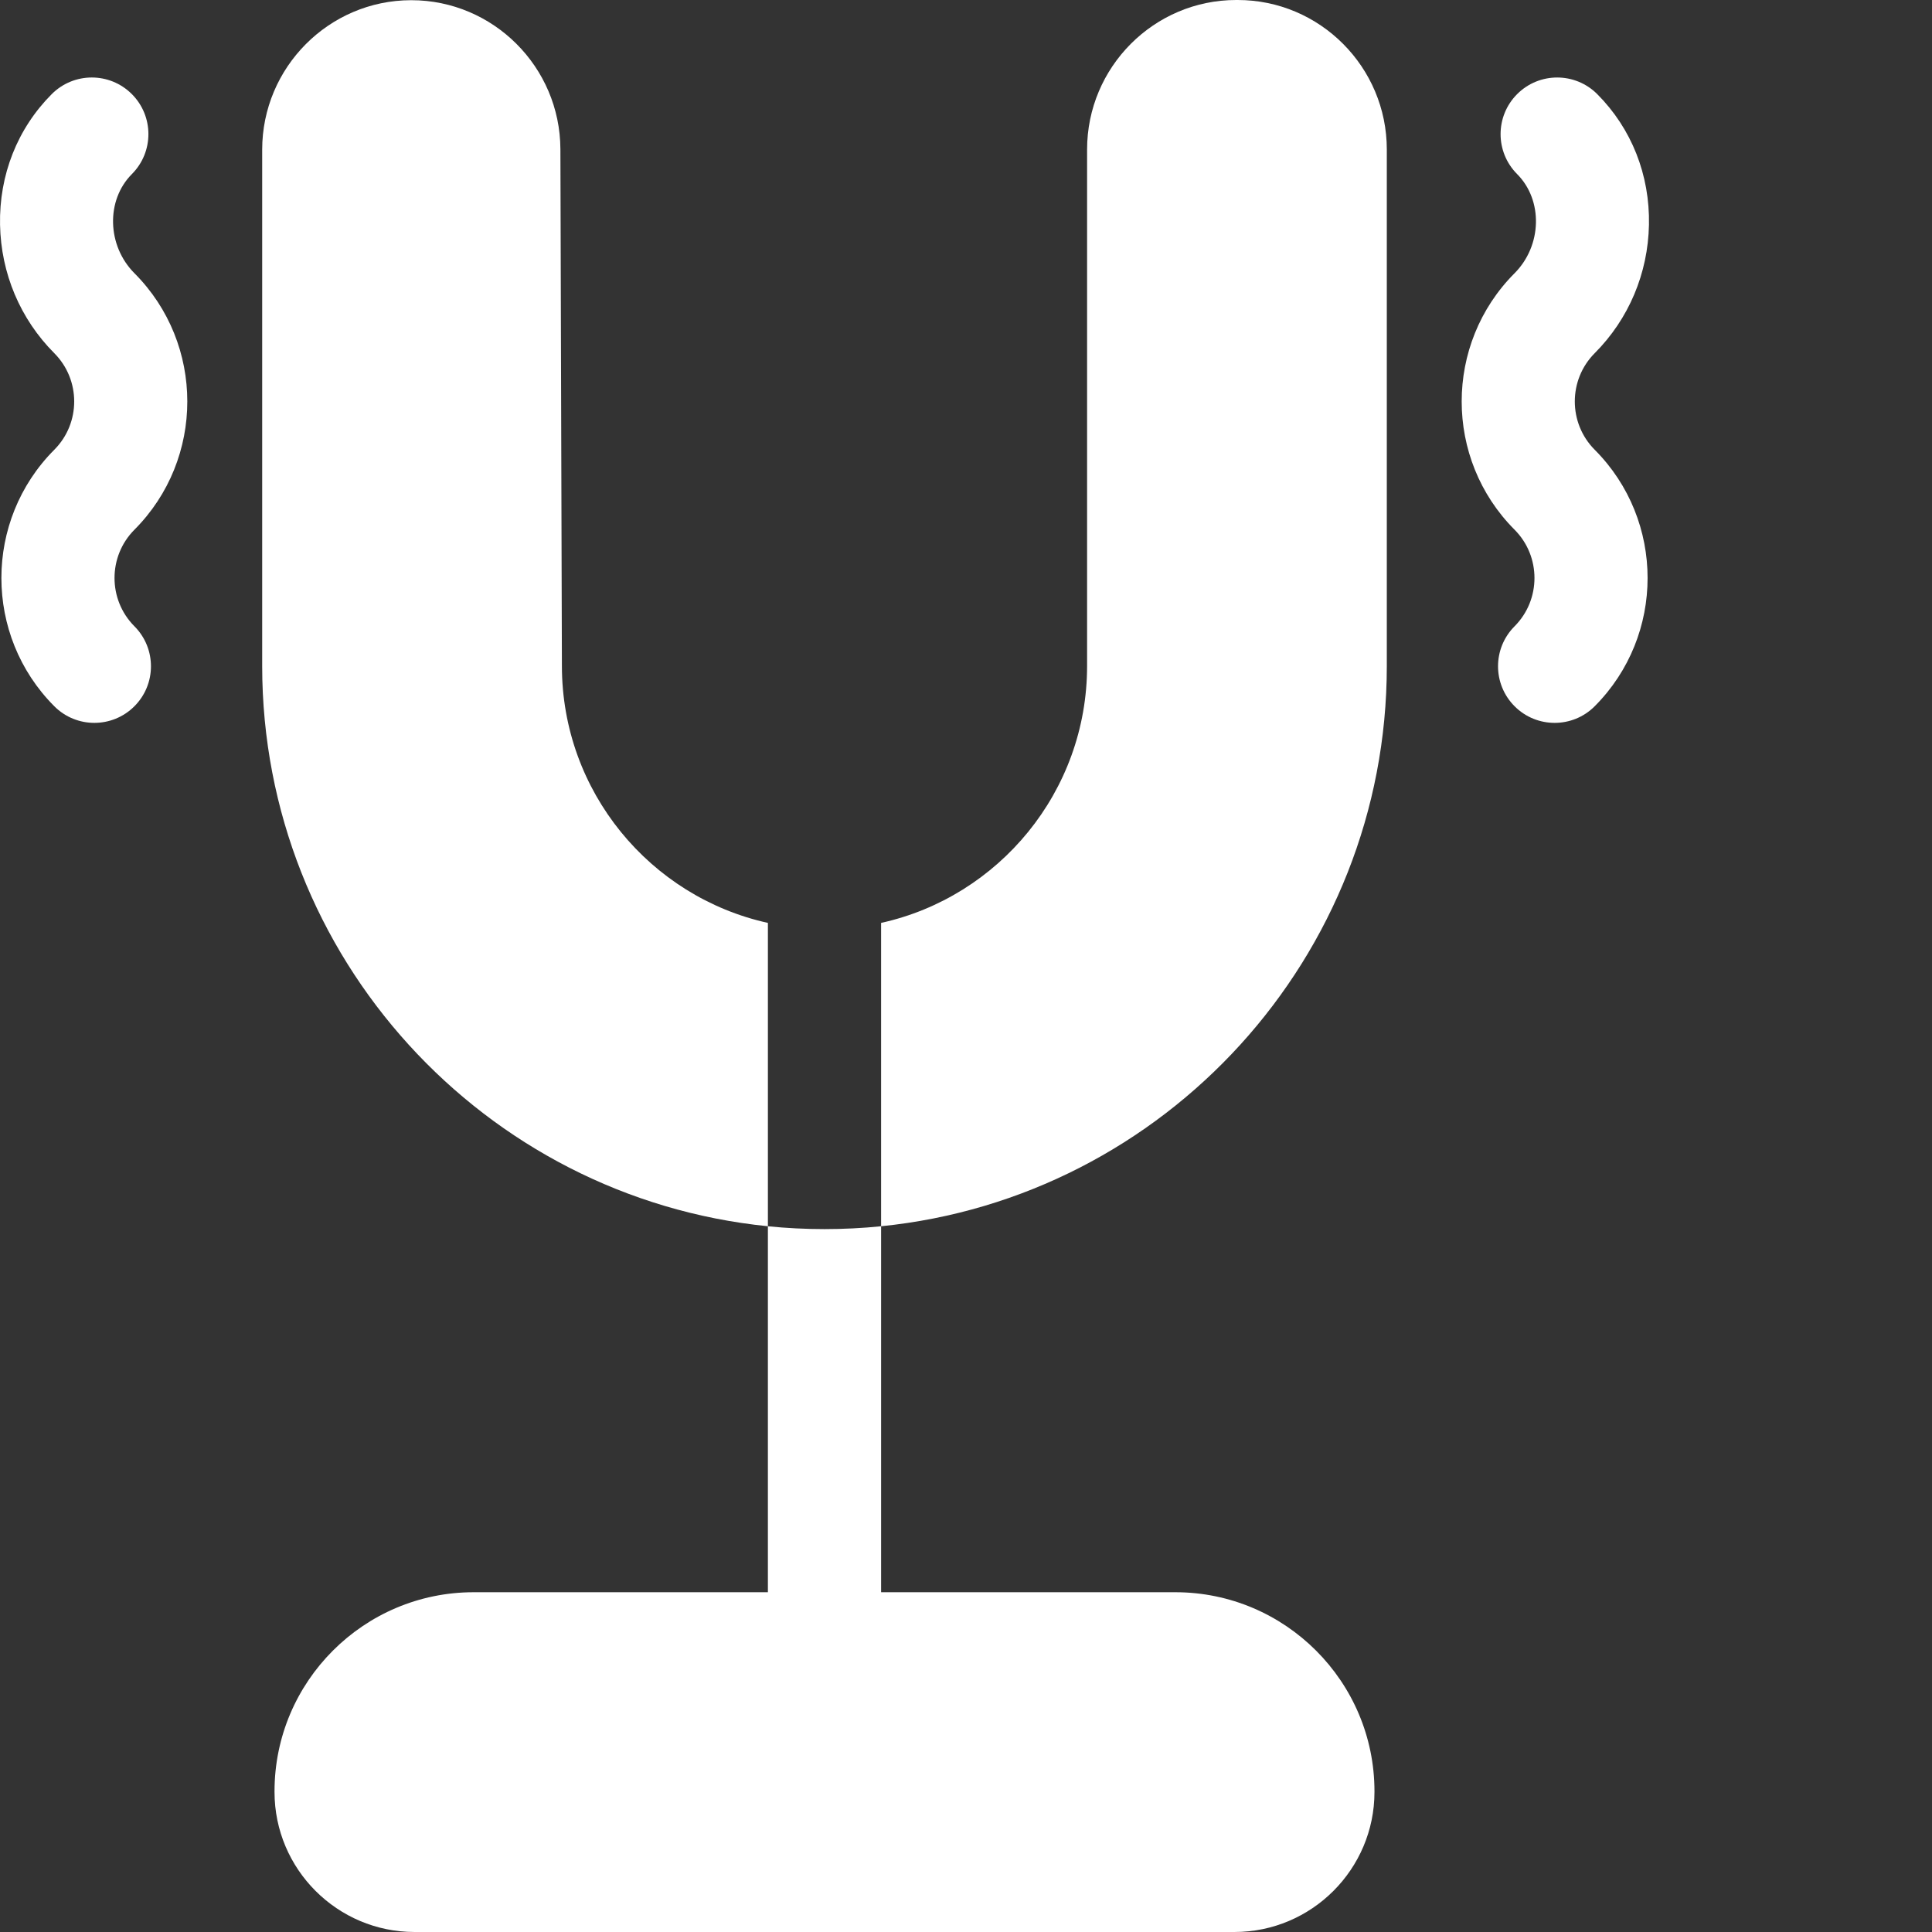
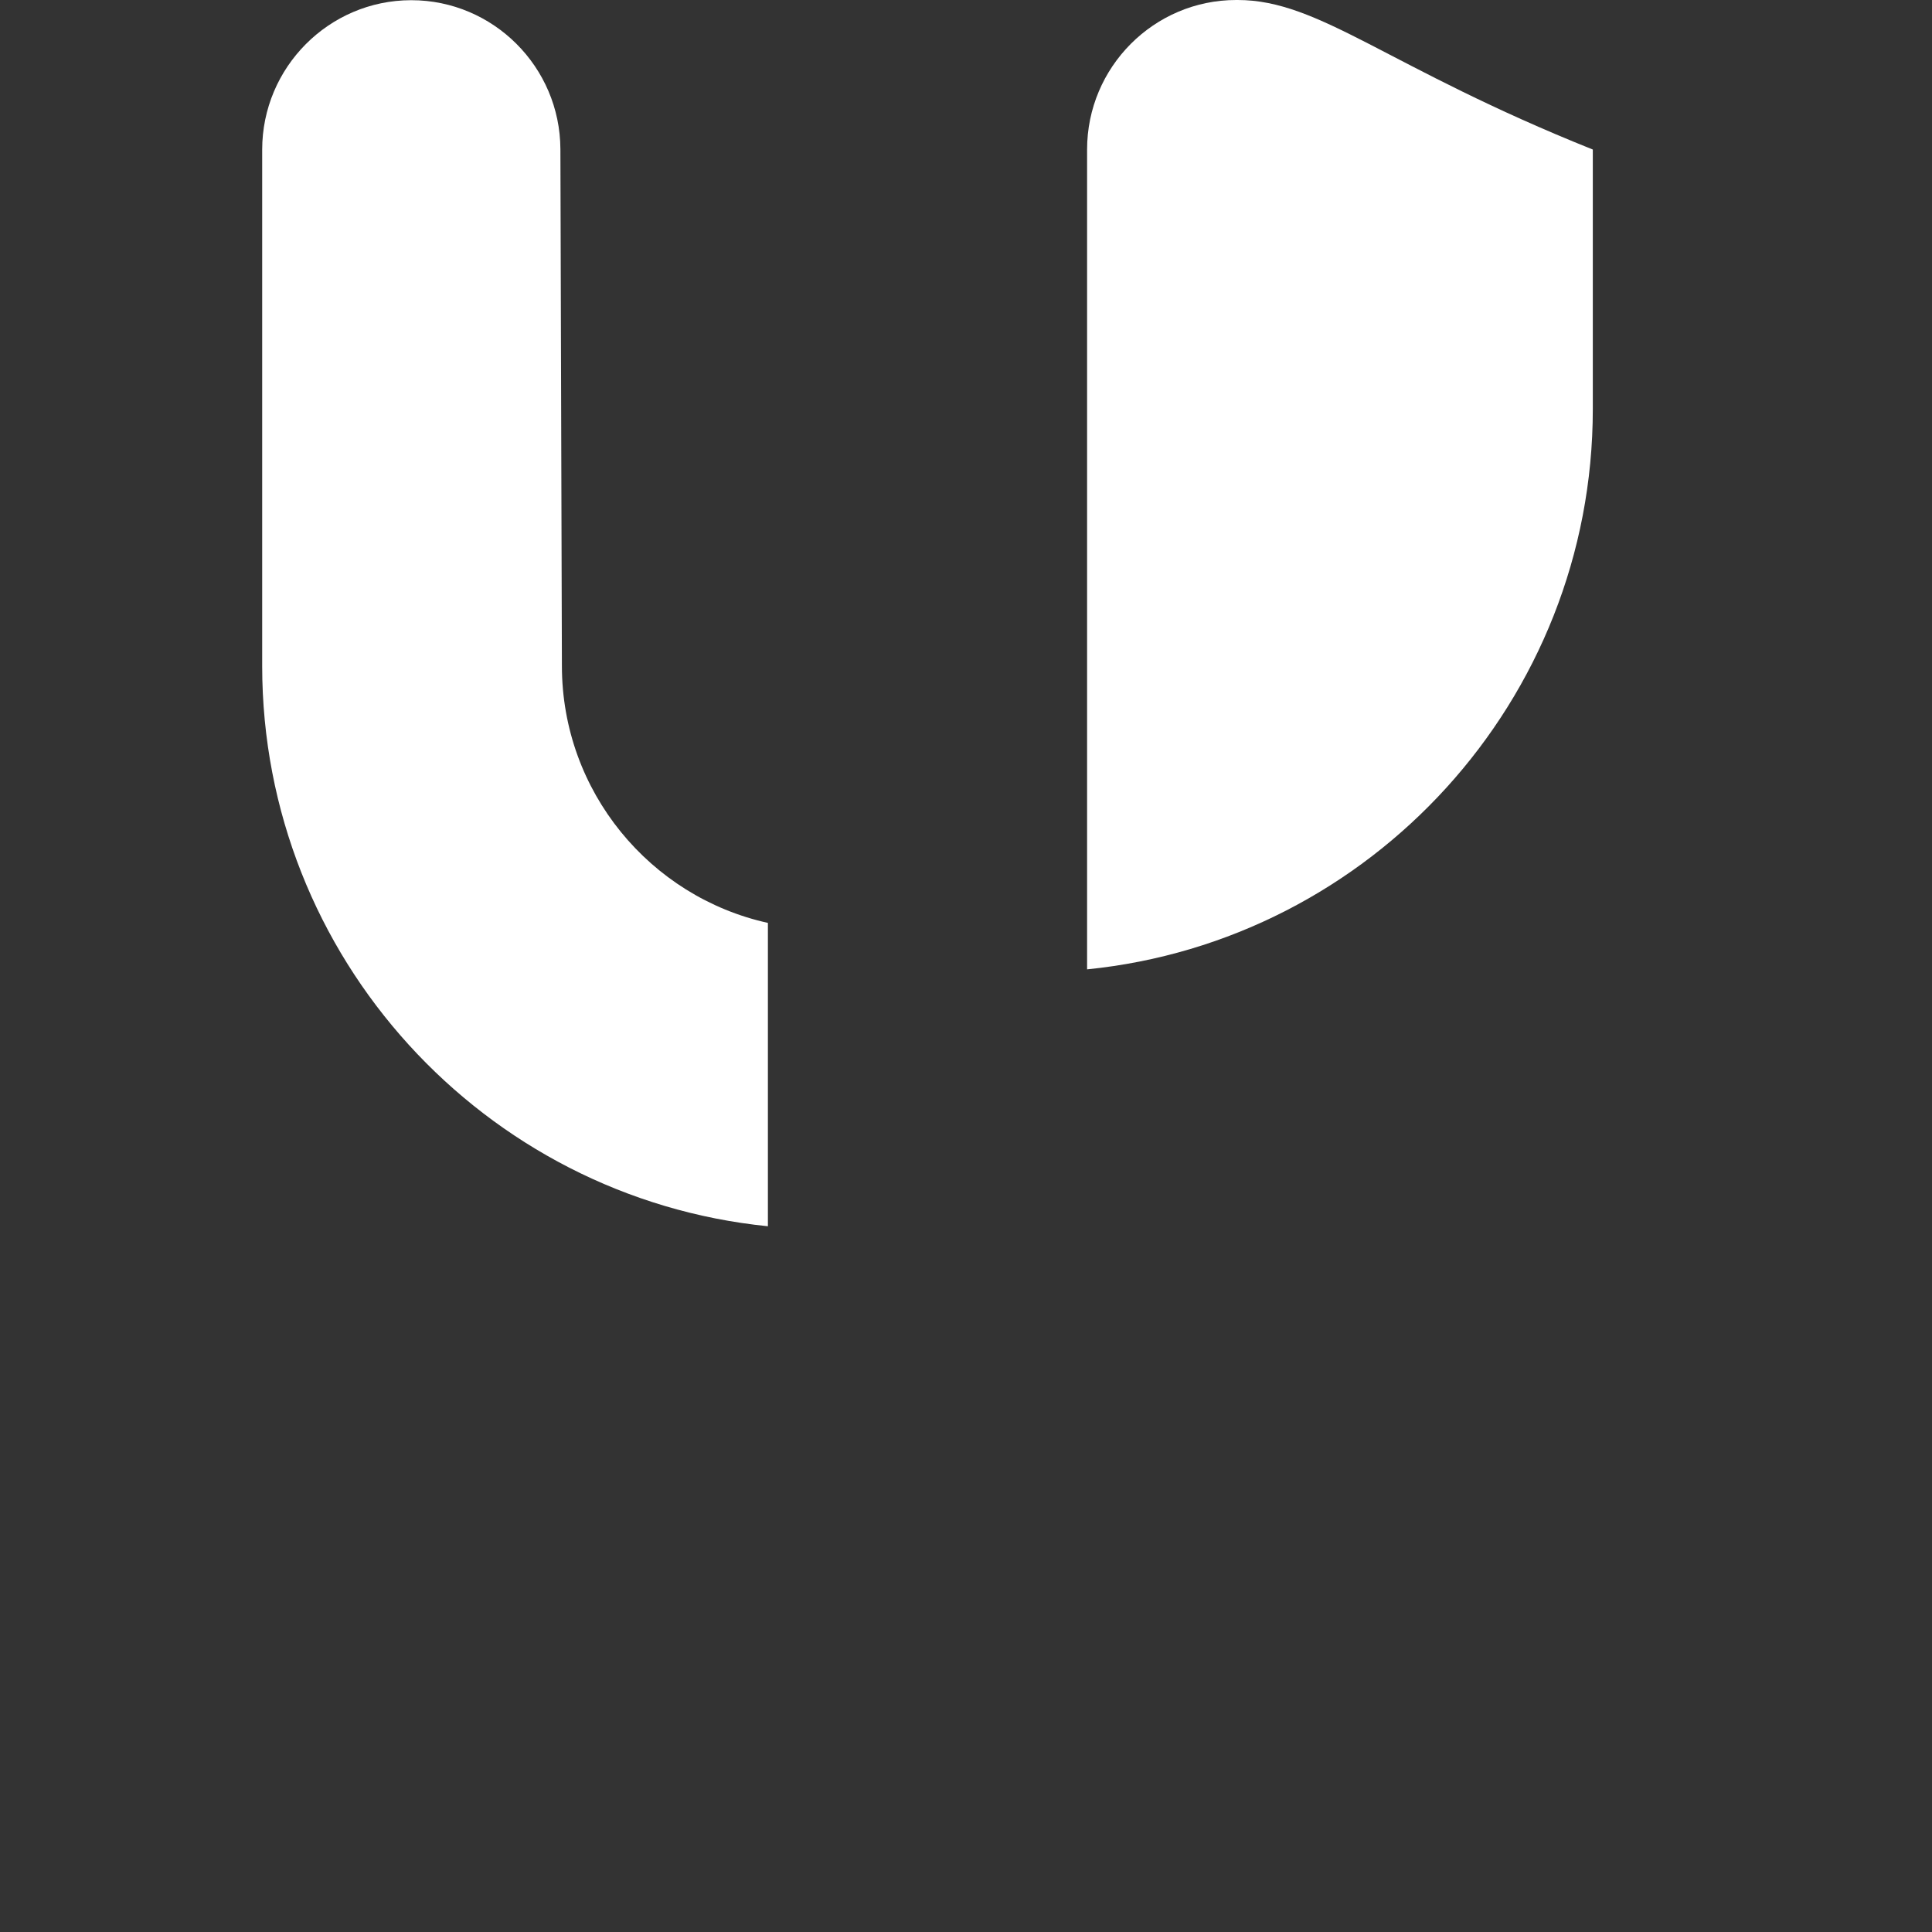
<svg xmlns="http://www.w3.org/2000/svg" version="1.1" id="Ebene_1" x="0px" y="0px" width="52" height="52" viewBox="0 0 512 512" enable-background="new 0 0 512 512" xml:space="preserve">
  <rect x="0" y="0" width="512" height="512" fill="#333333" stroke="none" />
  <path fill="#FFFFFF" d="M148.91,176.461L148.512,39.52c-0.09-21.781-17.801-39.469-39.52-39.469h-0.07  C87.172,0.09,69.481,17.859,69.481,39.68V176.5c0,77.211,58.859,140.91,134.02,148.469v-80.391  C172.313,237.699,148.91,209.781,148.91,176.461z" />
-   <path fill="#FFFFFF" d="M328,0h-0.387c-21.793,0-39.523,17.781-39.523,39.629V176.5c0,33.281-23.398,61.199-54.59,68.078v80.391  c75.16-7.559,134.02-71.258,134.02-148.469V39.629C367.52,17.781,349.793,0,328,0z" />
-   <path fill="#FFFFFF" d="M35.629,72.41c-7.285-7.309-7.594-19.34-0.676-26.277c5.848-5.867,5.836-15.367-0.031-21.215  c-5.867-5.852-15.363-5.836-21.215,0.031C4.617,34.066-0.25,46.359,0.012,59.563c0.25,12.902,5.355,24.988,14.371,34.031  c7.039,7.055,7.039,18.543,0,25.598c-18.684,18.738-18.684,49.23,0,67.965c2.93,2.941,6.777,4.41,10.621,4.41  c3.832,0,7.664-1.457,10.594-4.379c5.867-5.848,5.879-15.344,0.031-21.211c-7.039-7.059-7.039-18.543,0-25.602  C54.309,121.637,54.309,91.145,35.629,72.41z" />
-   <path fill="#FFFFFF" d="M436.992,59.563c0.258-13.203-4.609-25.496-13.699-34.613c-5.848-5.867-15.348-5.883-21.211-0.031  c-5.867,5.848-5.883,15.348-0.031,21.211c6.918,6.941,6.609,18.973-0.676,26.281c-18.684,18.738-18.684,49.227,0,67.965  c7.035,7.059,7.035,18.543,0,25.602c-5.852,5.867-5.836,15.363,0.031,21.211c2.926,2.922,6.758,4.379,10.59,4.379  c3.848,0,7.691-1.469,10.621-4.41c18.684-18.734,18.684-49.227,0-67.965c-7.035-7.059-7.035-18.543,0-25.602  C431.633,84.547,436.739,72.461,436.992,59.563z" />
-   <path fill="#FFFFFF" d="M203.5,324.973v96.984h-77.98c-29.098,0-52.77,23.672-52.77,52.77v0.168  c0,20.461,16.645,37.105,37.105,37.105h217.289c20.457,0,37.105-16.645,37.105-37.105v-0.168c0-29.098-23.676-52.77-52.773-52.77  H233.5v-96.984c-4.93,0.5-9.941,0.75-15,0.75S208.43,325.473,203.5,324.973z" />
+   <path fill="#FFFFFF" d="M328,0h-0.387c-21.793,0-39.523,17.781-39.523,39.629V176.5v80.391  c75.16-7.559,134.02-71.258,134.02-148.469V39.629C367.52,17.781,349.793,0,328,0z" />
</svg>